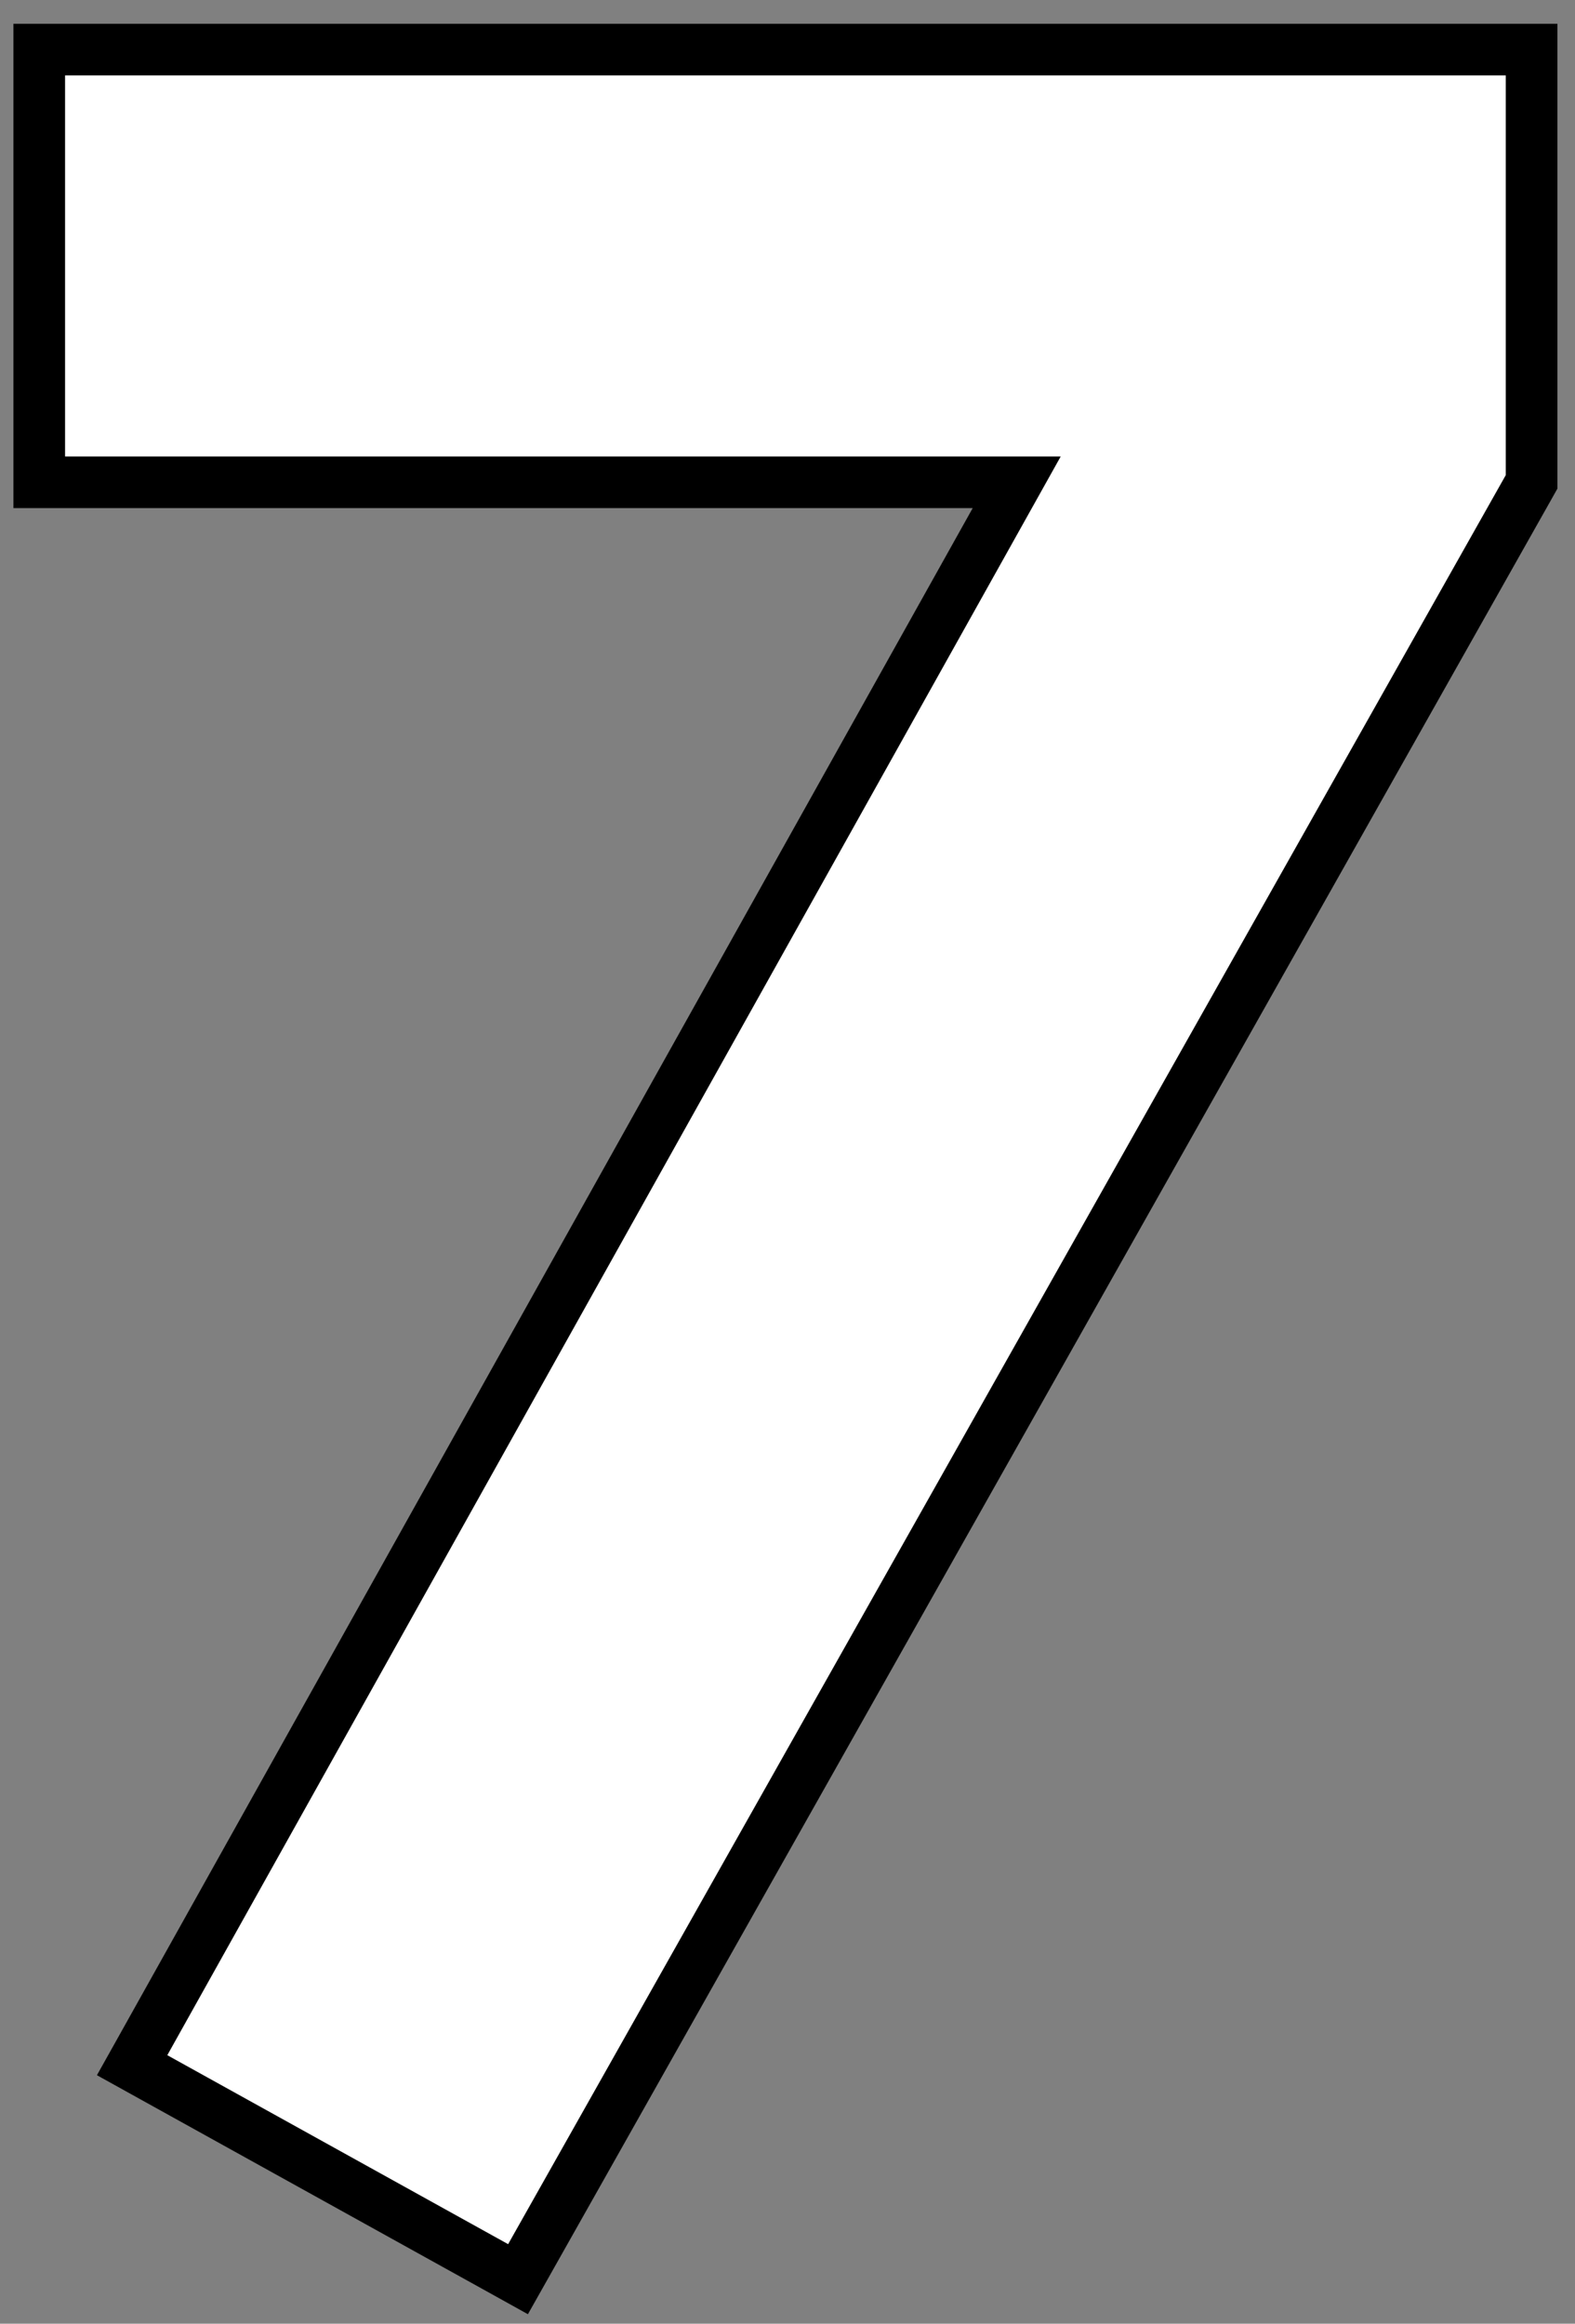
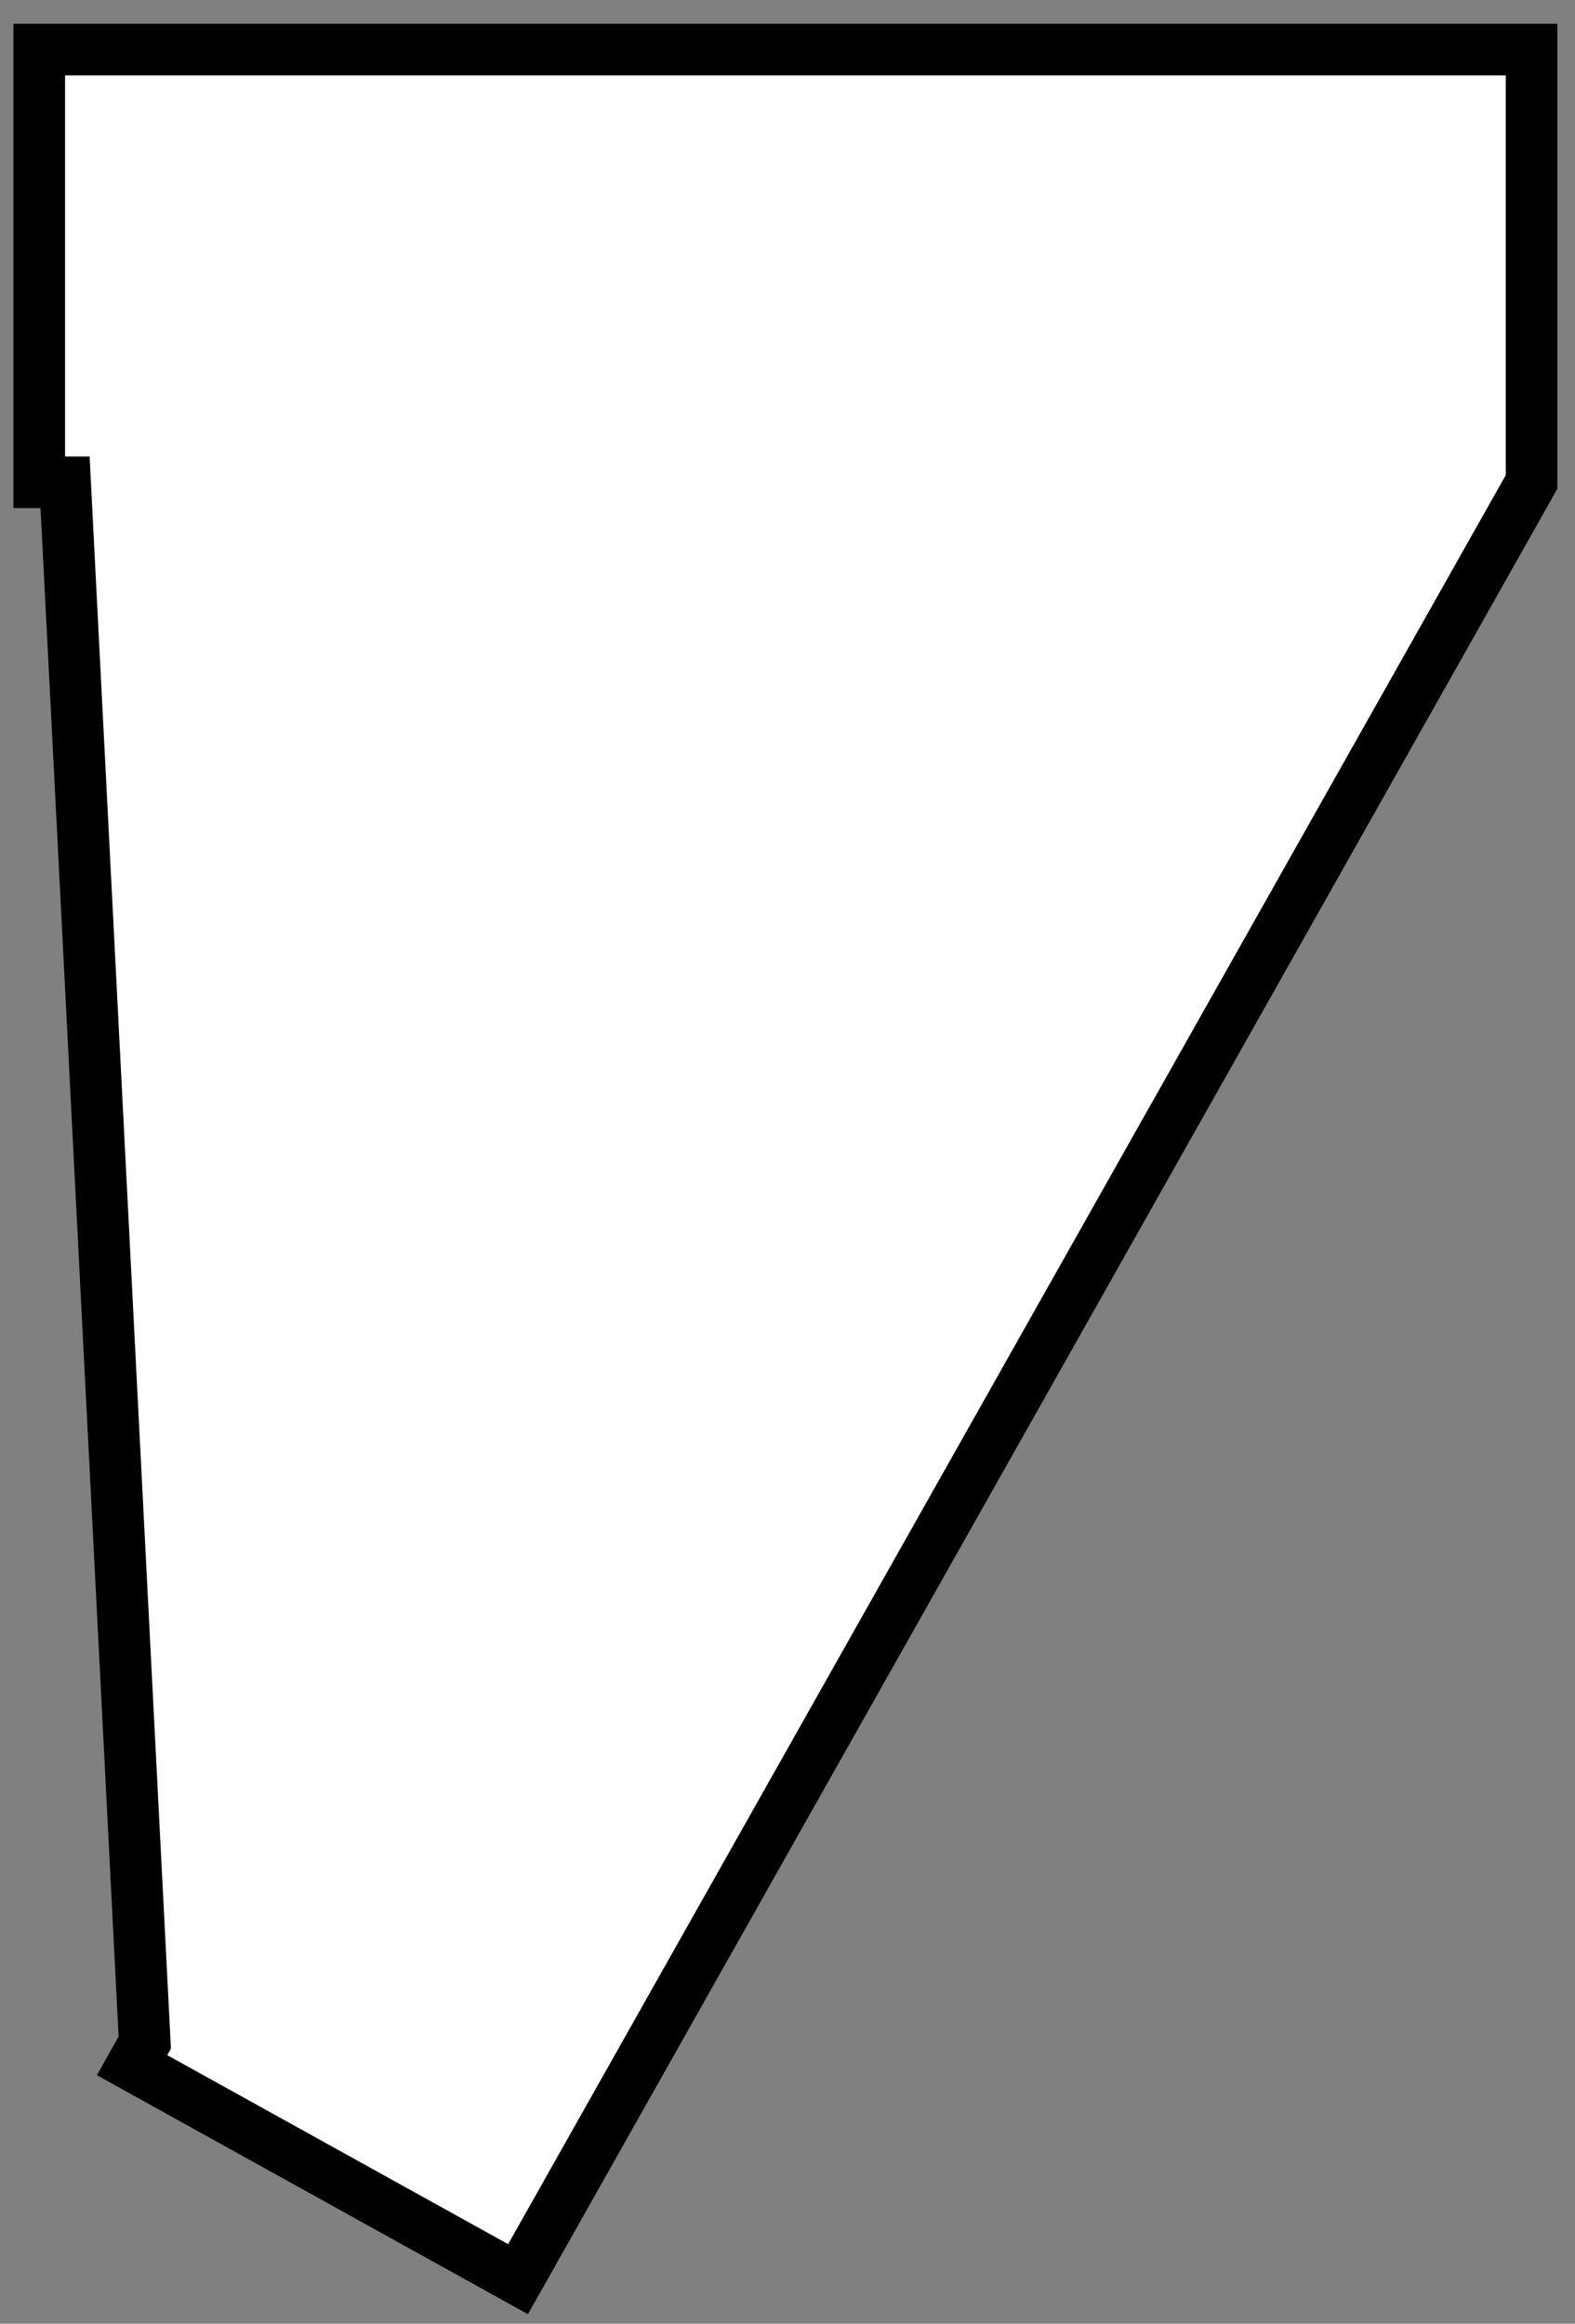
<svg xmlns="http://www.w3.org/2000/svg" width="61" height="90" viewBox="0 0 61 90" fill="none">
  <rect x="0" y="0" width="61" height="90" fill="#808080" stroke="none" />
-   <path d="M5.607 79.112L5.117 79.988L5.995 80.475L19.195 87.794L20.063 88.276L20.551 87.411L59.191 18.891L59.319 18.663V18.4V2.92V1.92H58.319H2.52H1.52V2.92V17.68V18.68H2.52H39.377L5.607 79.112Z" fill="white" stroke="black" stroke-width="2" />
+   <path d="M5.607 79.112L5.117 79.988L5.995 80.475L19.195 87.794L20.063 88.276L20.551 87.411L59.191 18.891L59.319 18.663V18.4V2.92V1.92H58.319H2.52H1.52V2.92V17.68V18.68H2.52L5.607 79.112Z" fill="white" stroke="black" stroke-width="2" />
</svg>